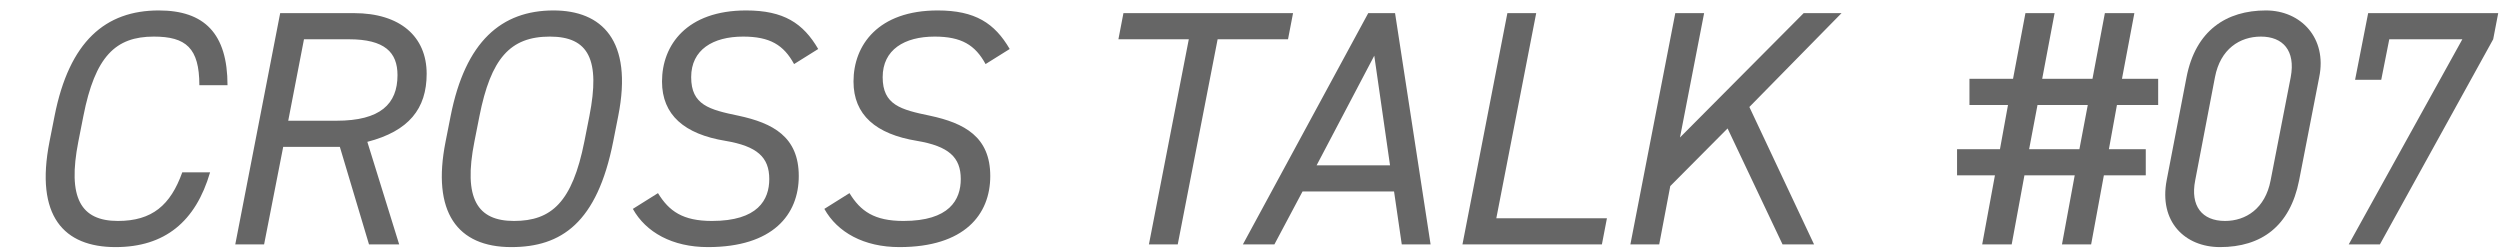
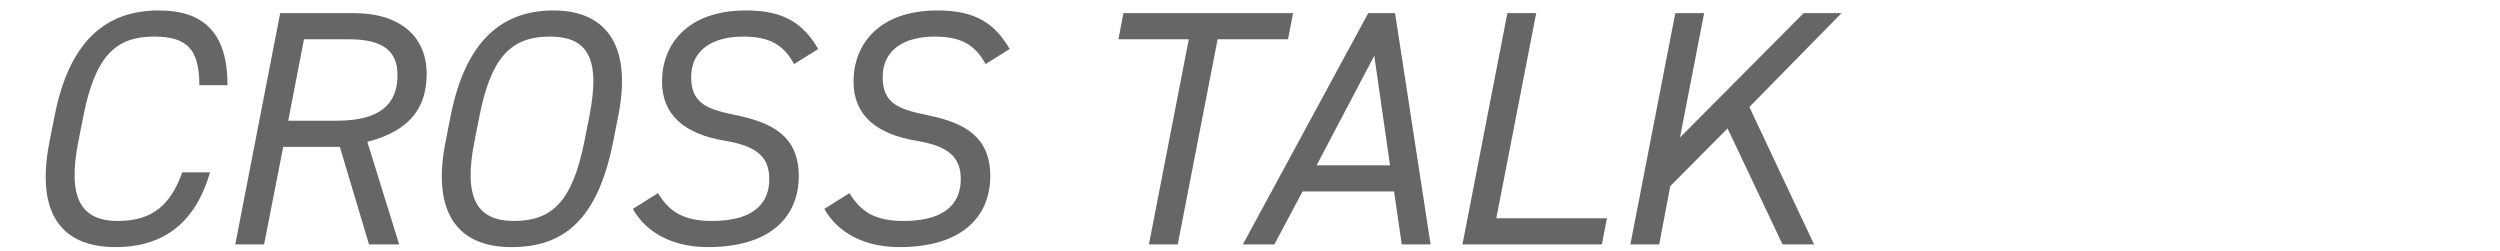
<svg xmlns="http://www.w3.org/2000/svg" width="179" height="18" viewBox="0 0 179 18" fill="none">
  <rect width="177" height="17" transform="translate(0 0.5)" />
  <path d="M16.29 6.1H14.274C14.274 3.436 13.314 2.62 11.01 2.62C8.274 2.62 6.81 4.036 5.97 8.308L5.61 10.132C4.818 14.164 5.778 15.82 8.442 15.82C10.89 15.82 12.21 14.692 13.05 12.34H15.042C14.01 15.868 11.802 17.692 8.274 17.692C4.578 17.692 2.49 15.484 3.546 10.132L3.906 8.308C4.962 2.956 7.554 0.748 11.37 0.748C14.634 0.748 16.29 2.404 16.29 6.1ZM28.581 17.5H26.421L24.333 10.516H20.277L18.909 17.5H16.845L20.061 0.94H25.341C28.653 0.94 30.549 2.62 30.549 5.284C30.549 7.78 29.277 9.388 26.301 10.156L28.581 17.5ZM20.637 8.644H24.093C27.237 8.644 28.461 7.444 28.461 5.38C28.461 3.748 27.549 2.812 24.981 2.812H21.765L20.637 8.644ZM44.265 8.308L43.905 10.132C42.753 15.964 40.185 17.692 36.609 17.692C32.745 17.692 30.897 15.196 31.905 10.132L32.265 8.308C33.321 2.956 35.913 0.748 39.633 0.748C43.065 0.748 45.345 2.86 44.265 8.308ZM34.329 8.308L33.969 10.132C33.153 14.236 34.185 15.82 36.801 15.82C39.489 15.82 40.977 14.476 41.841 10.132L42.201 8.308C42.993 4.276 42.153 2.62 39.369 2.62C36.513 2.62 35.145 4.204 34.329 8.308ZM58.584 3.508L56.856 4.588C56.112 3.22 55.128 2.62 53.208 2.62C51.048 2.62 49.488 3.556 49.488 5.524C49.488 7.516 50.784 7.852 52.872 8.284C55.344 8.812 57.192 9.796 57.192 12.604C57.192 15.364 55.344 17.692 50.688 17.692C48.144 17.692 46.248 16.636 45.312 14.956L47.112 13.828C47.904 15.124 48.888 15.82 50.976 15.82C54.264 15.82 55.08 14.308 55.08 12.82C55.08 11.26 54.216 10.468 51.936 10.084C49.008 9.604 47.4 8.236 47.4 5.836C47.4 3.22 49.176 0.748 53.424 0.748C56.112 0.748 57.504 1.66 58.584 3.508ZM72.295 3.508L70.567 4.588C69.823 3.22 68.839 2.62 66.919 2.62C64.759 2.62 63.199 3.556 63.199 5.524C63.199 7.516 64.495 7.852 66.583 8.284C69.055 8.812 70.903 9.796 70.903 12.604C70.903 15.364 69.055 17.692 64.399 17.692C61.855 17.692 59.959 16.636 59.023 14.956L60.823 13.828C61.615 15.124 62.599 15.82 64.687 15.82C67.975 15.82 68.791 14.308 68.791 12.82C68.791 11.26 67.927 10.468 65.647 10.084C62.719 9.604 61.111 8.236 61.111 5.836C61.111 3.22 62.887 0.748 67.135 0.748C69.823 0.748 71.215 1.66 72.295 3.508ZM80.438 0.94H92.582L92.222 2.812H87.182L84.326 17.5H82.262L85.118 2.812H80.078L80.438 0.94ZM91.246 17.5H88.99L97.966 0.94H99.886L102.43 17.5H100.366L99.814 13.708H93.262L91.246 17.5ZM98.398 3.988L94.27 11.836H99.526L98.398 3.988ZM109.992 0.94L107.136 15.628H115.056L114.696 17.5H104.712L107.928 0.94H109.992ZM129.887 17.5H127.631L123.695 9.196L119.591 13.324L118.799 17.5H116.735L119.951 0.94H122.015L120.287 9.844L129.143 0.94H131.855L125.255 7.66L129.887 17.5Z" fill="#666666" />
-   <path d="M1.013 5.644H4.133L5.021 0.94H7.109L6.221 5.644H9.821L10.709 0.94H12.821L11.933 5.644H14.525V7.516H11.573L10.997 10.684H13.637V12.556H10.637L9.725 17.5H7.637L8.549 12.556H4.949L4.037 17.5H1.925L2.837 12.556H0.125V10.684H3.197L3.773 7.516H1.013V5.644ZM5.885 7.516L5.285 10.684H8.885L9.485 7.516H5.885ZM26.056 5.524L24.616 12.916C23.968 16.204 21.904 17.692 18.952 17.692C16.456 17.692 14.56 15.892 15.136 12.892L16.552 5.548C17.2 2.164 19.432 0.748 22.24 0.748C24.736 0.748 26.632 2.716 26.056 5.524ZM24.016 5.524C24.376 3.604 23.44 2.62 21.88 2.62C20.368 2.62 18.976 3.508 18.592 5.524L17.176 12.916C16.816 14.74 17.656 15.82 19.312 15.82C20.8 15.82 22.192 14.932 22.576 12.916L24.016 5.524ZM30.496 5.716H28.624L29.56 0.94H38.872L38.512 2.812L30.4 17.5H28.168L36.304 2.812H31.072L30.496 5.716Z" fill="#666666" transform="translate(140)" />
</svg>